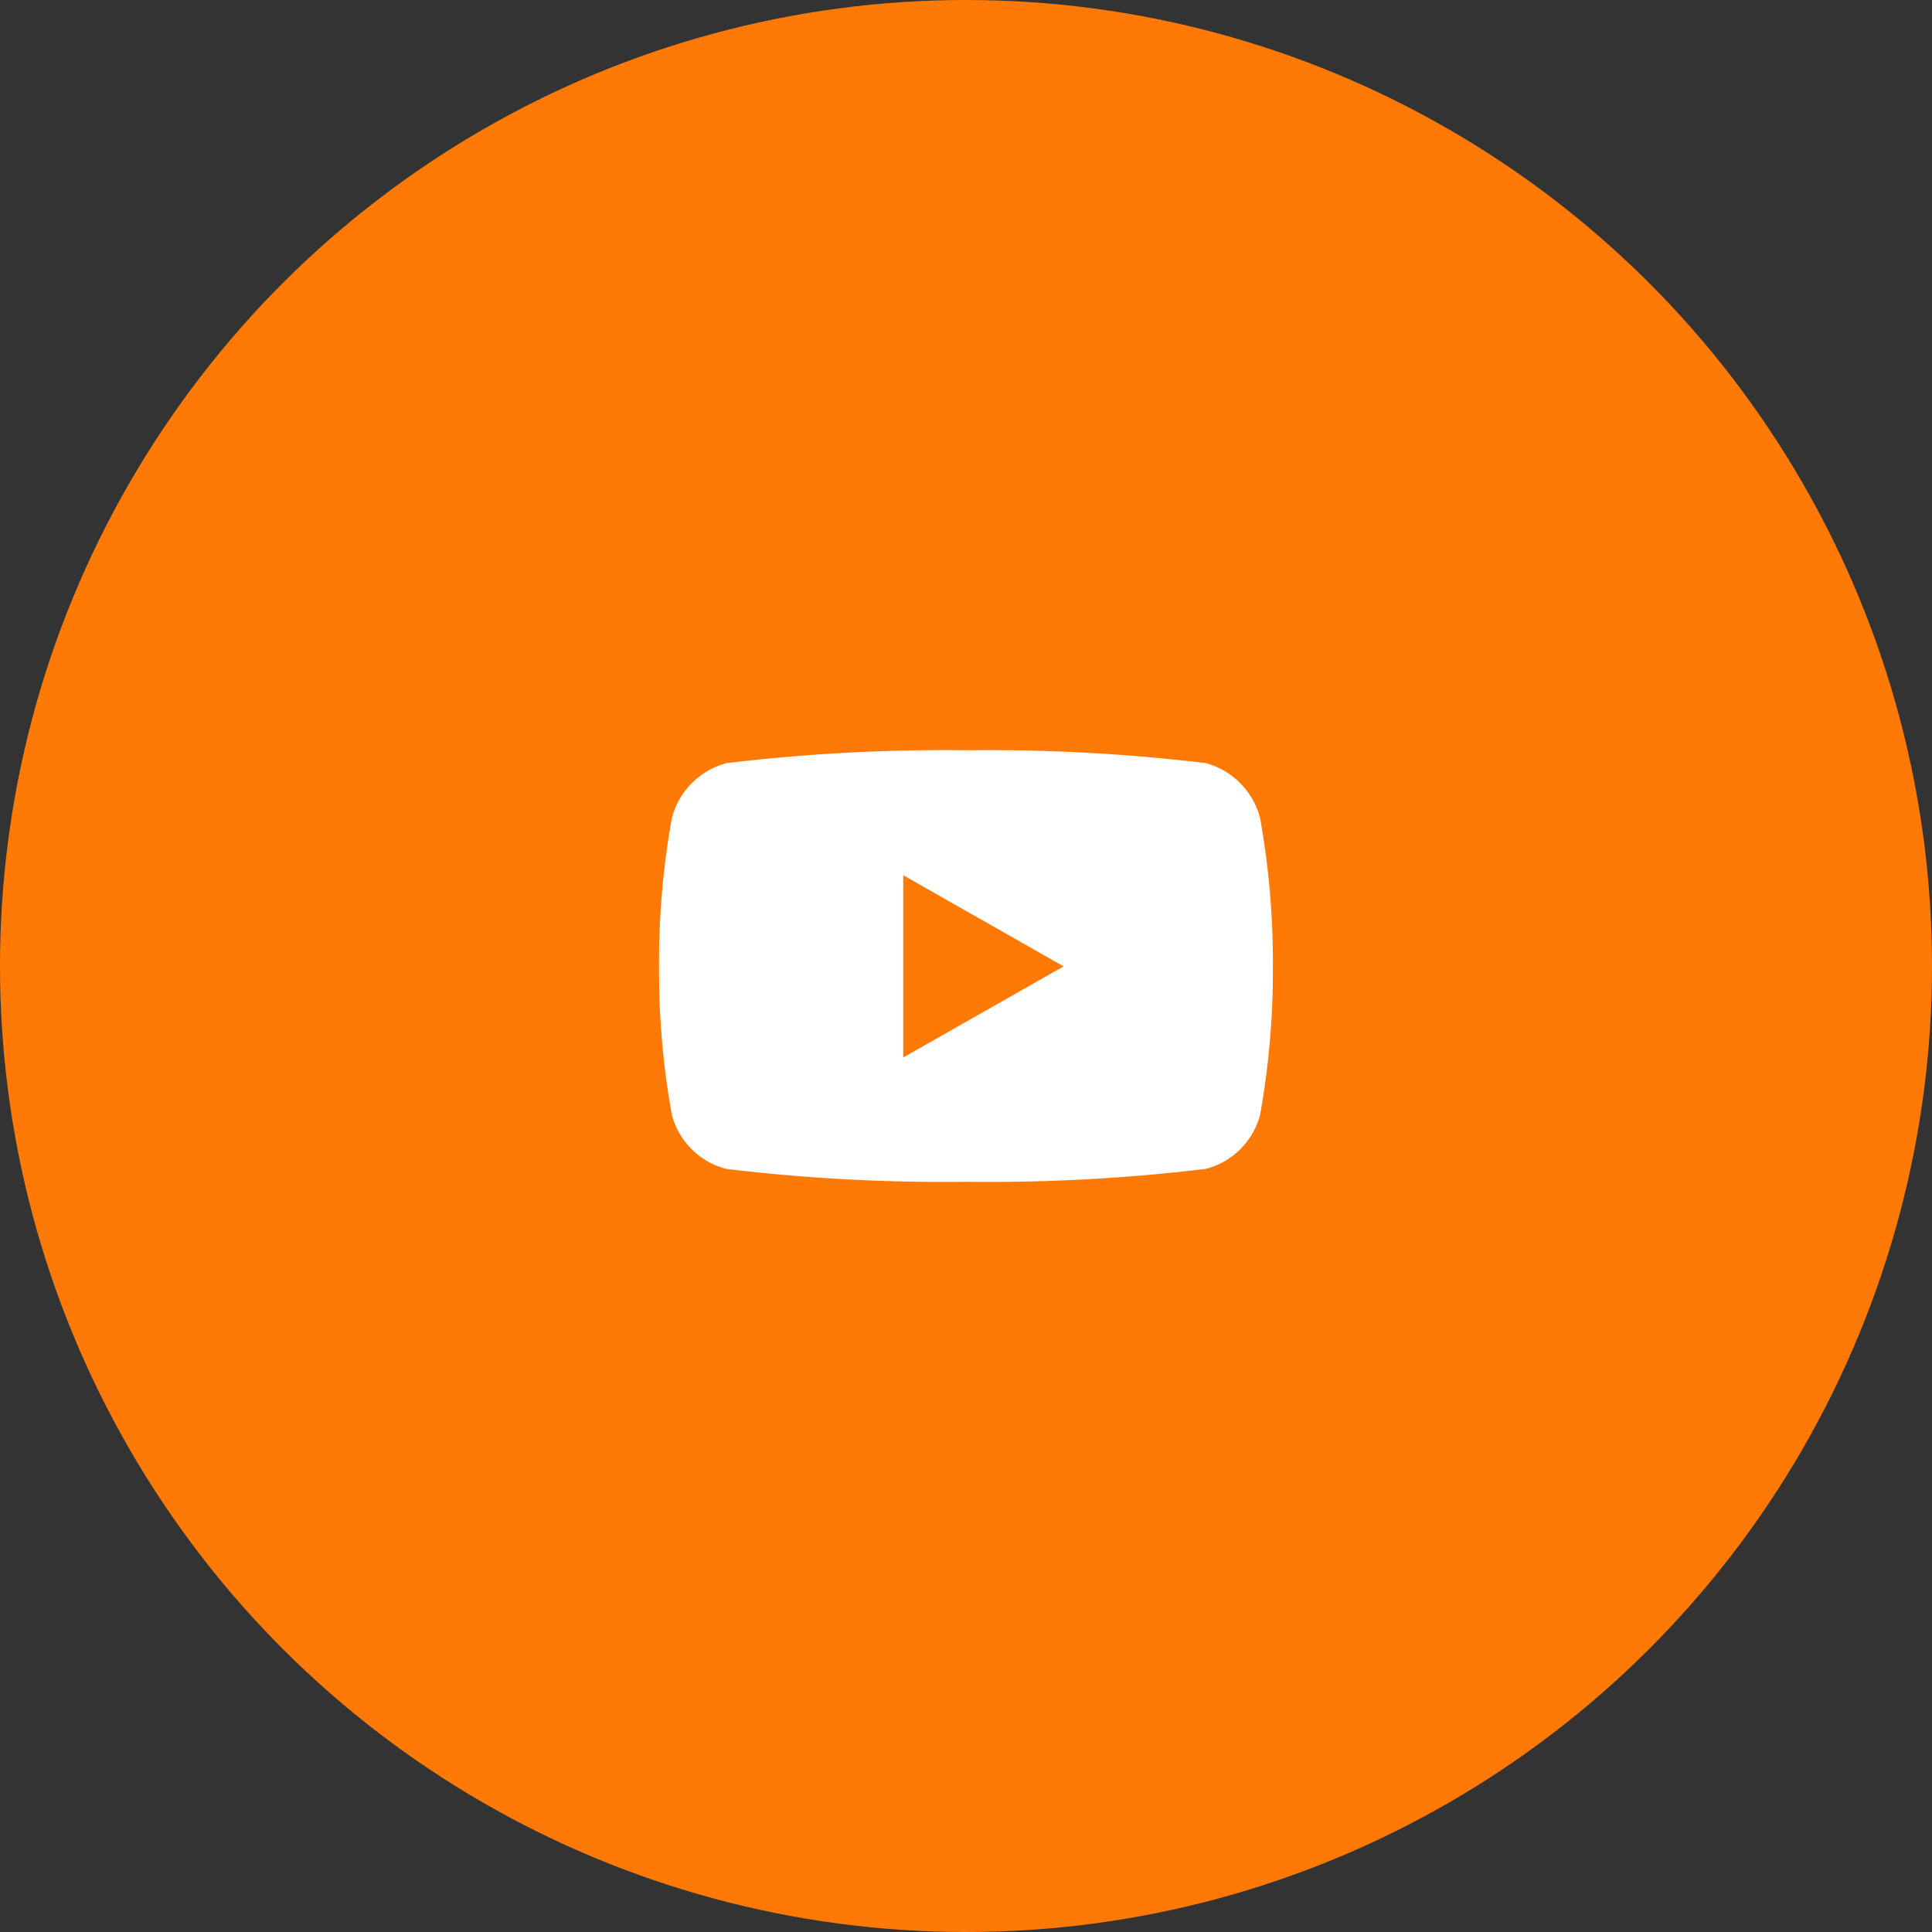
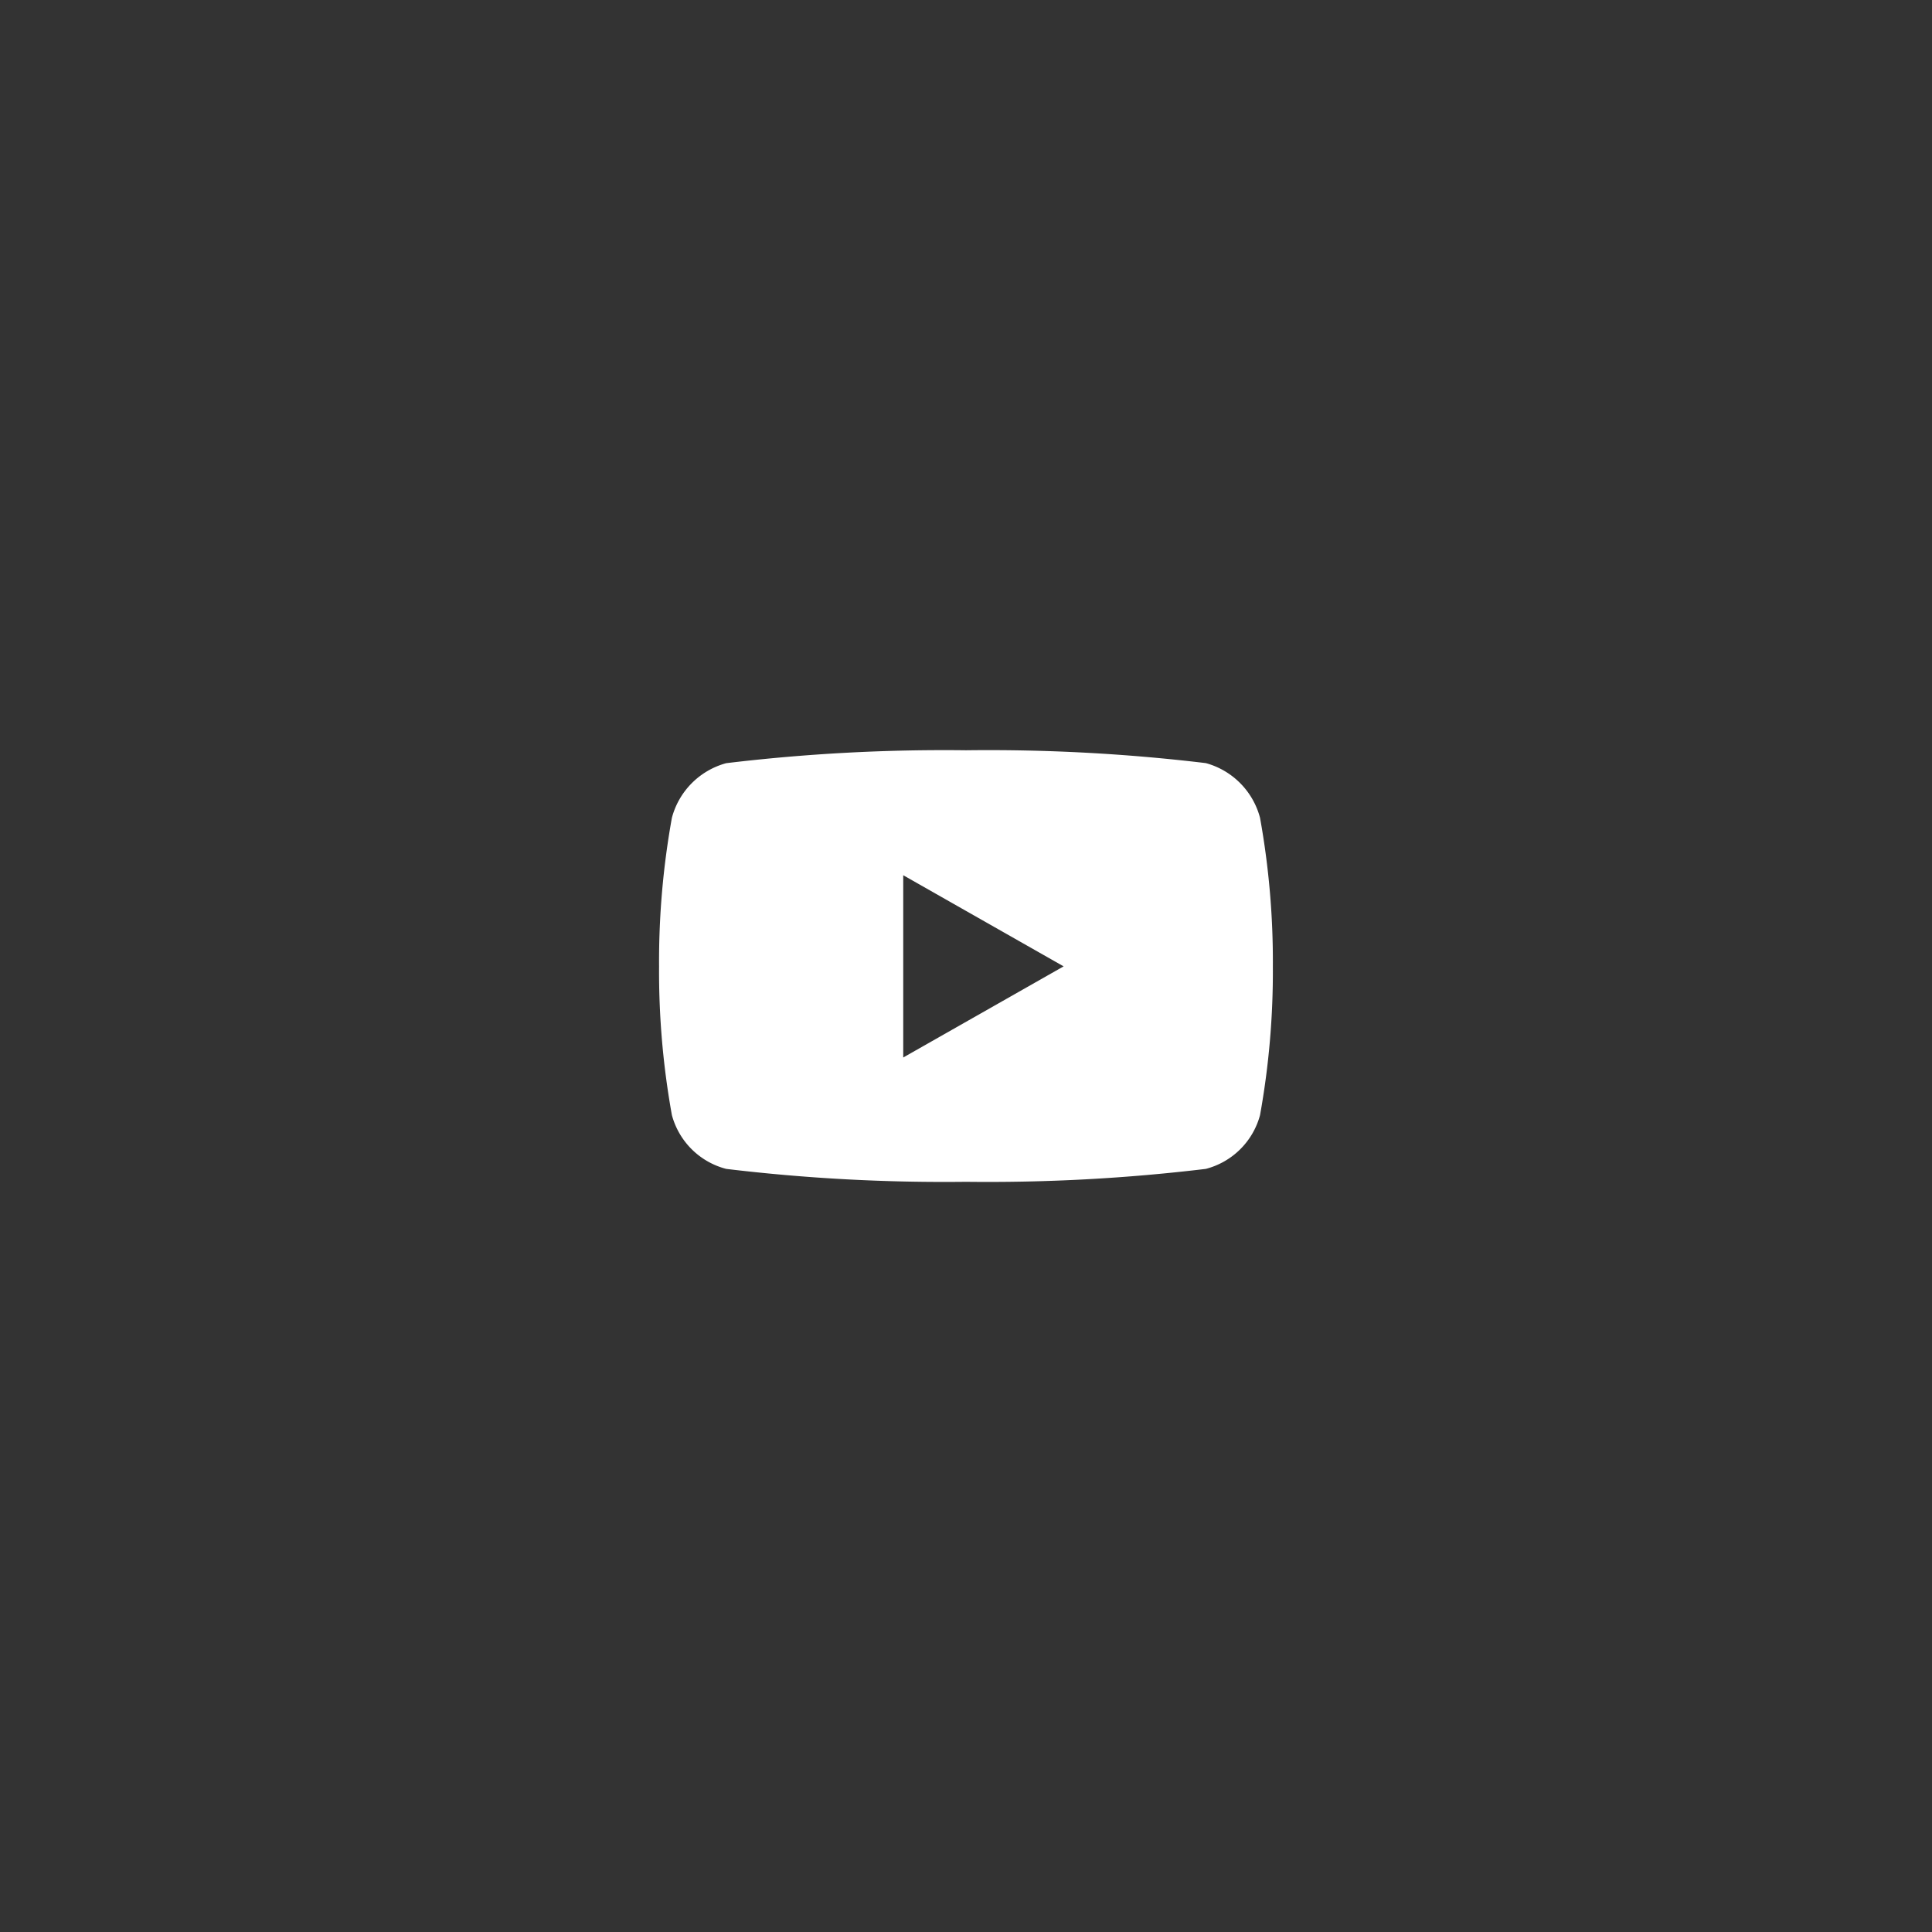
<svg xmlns="http://www.w3.org/2000/svg" width="53" height="53" viewBox="0 0 53 53">
  <rect x="0" y="0" width="53" height="53" fill="#333333" stroke="none" />
  <g id="Group_636" data-name="Group 636" transform="translate(-1768 -20320)">
-     <circle id="Ellipse_210" data-name="Ellipse 210" cx="26.5" cy="26.5" r="26.5" transform="translate(1821 20320) rotate(90)" fill="#ff7907" />
    <path id="Icon_awesome-youtube" data-name="Icon awesome-youtube" d="M17.534,6.352a2.115,2.115,0,0,0-1.488-1.5A49.992,49.992,0,0,0,9.468,4.5a49.992,49.992,0,0,0-6.578.354A2.115,2.115,0,0,0,1.4,6.352a22.192,22.192,0,0,0-.352,4.079A22.192,22.192,0,0,0,1.4,14.509,2.084,2.084,0,0,0,2.89,15.984a49.992,49.992,0,0,0,6.578.354,49.992,49.992,0,0,0,6.578-.354,2.084,2.084,0,0,0,1.488-1.474,22.191,22.191,0,0,0,.352-4.079,22.192,22.192,0,0,0-.352-4.079ZM7.746,12.934V7.928l4.4,2.5-4.4,2.5Z" transform="translate(1785.032 20336.082)" fill="#fff" />
  </g>
</svg>